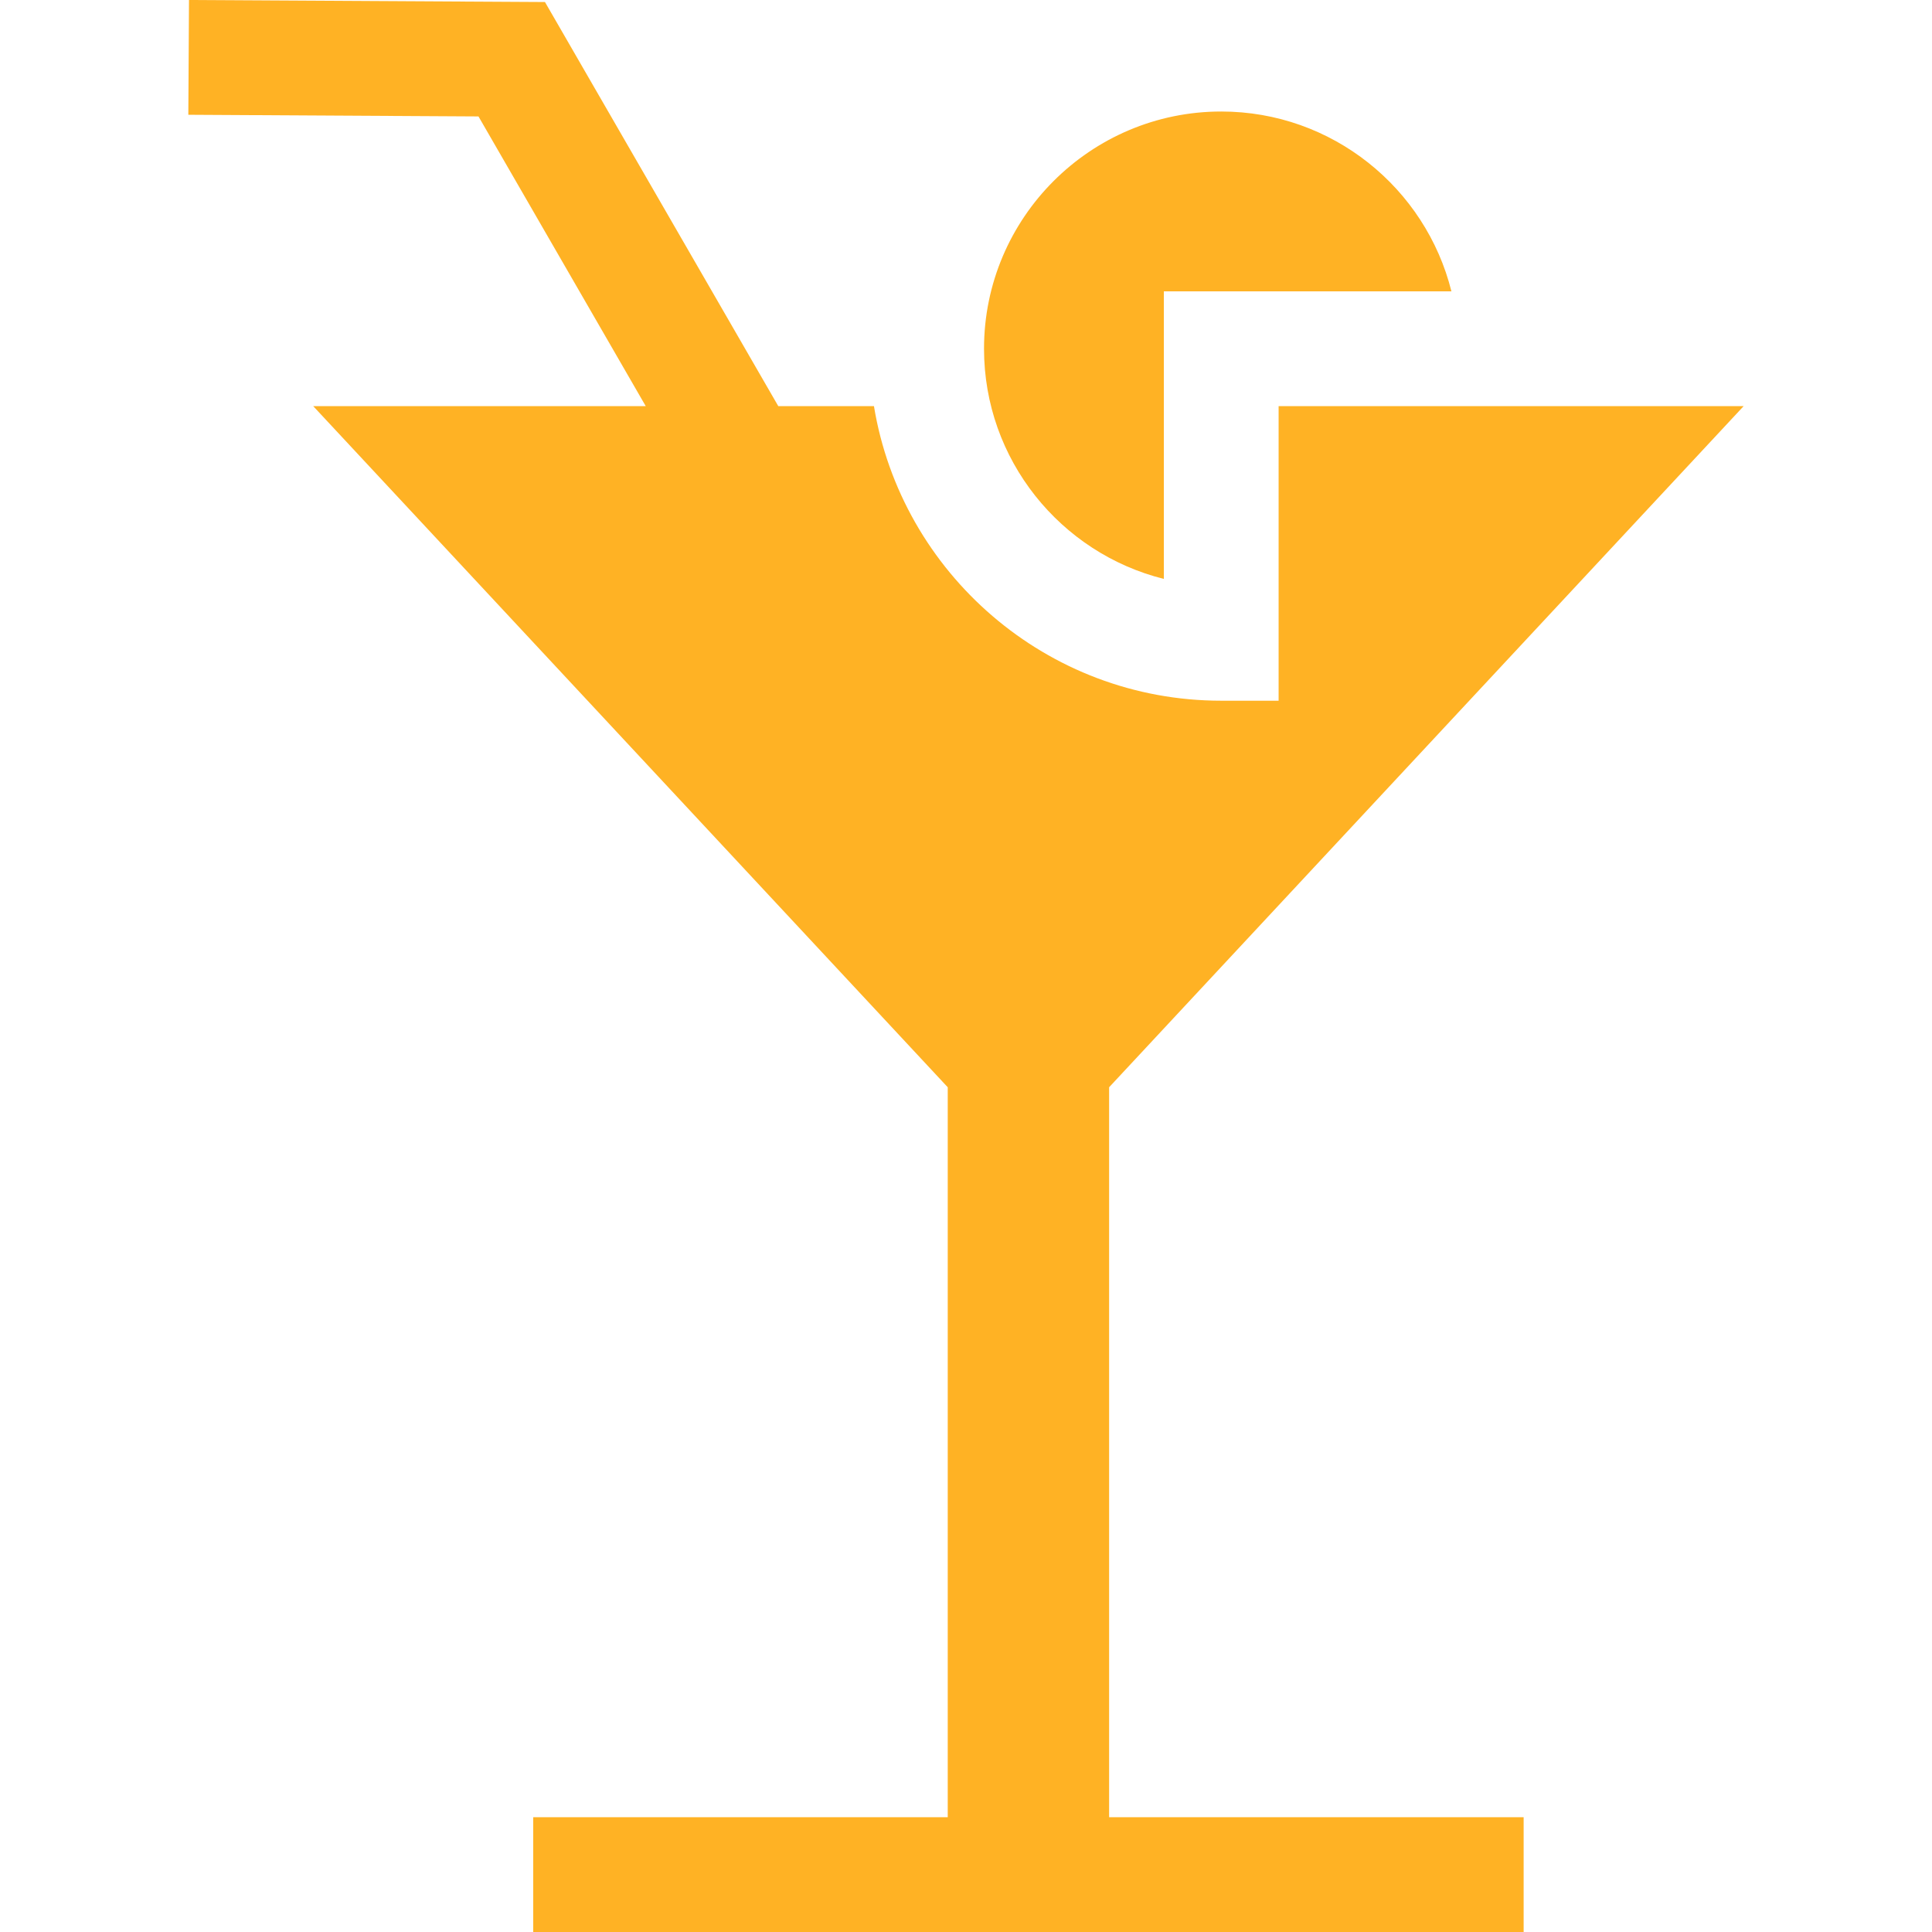
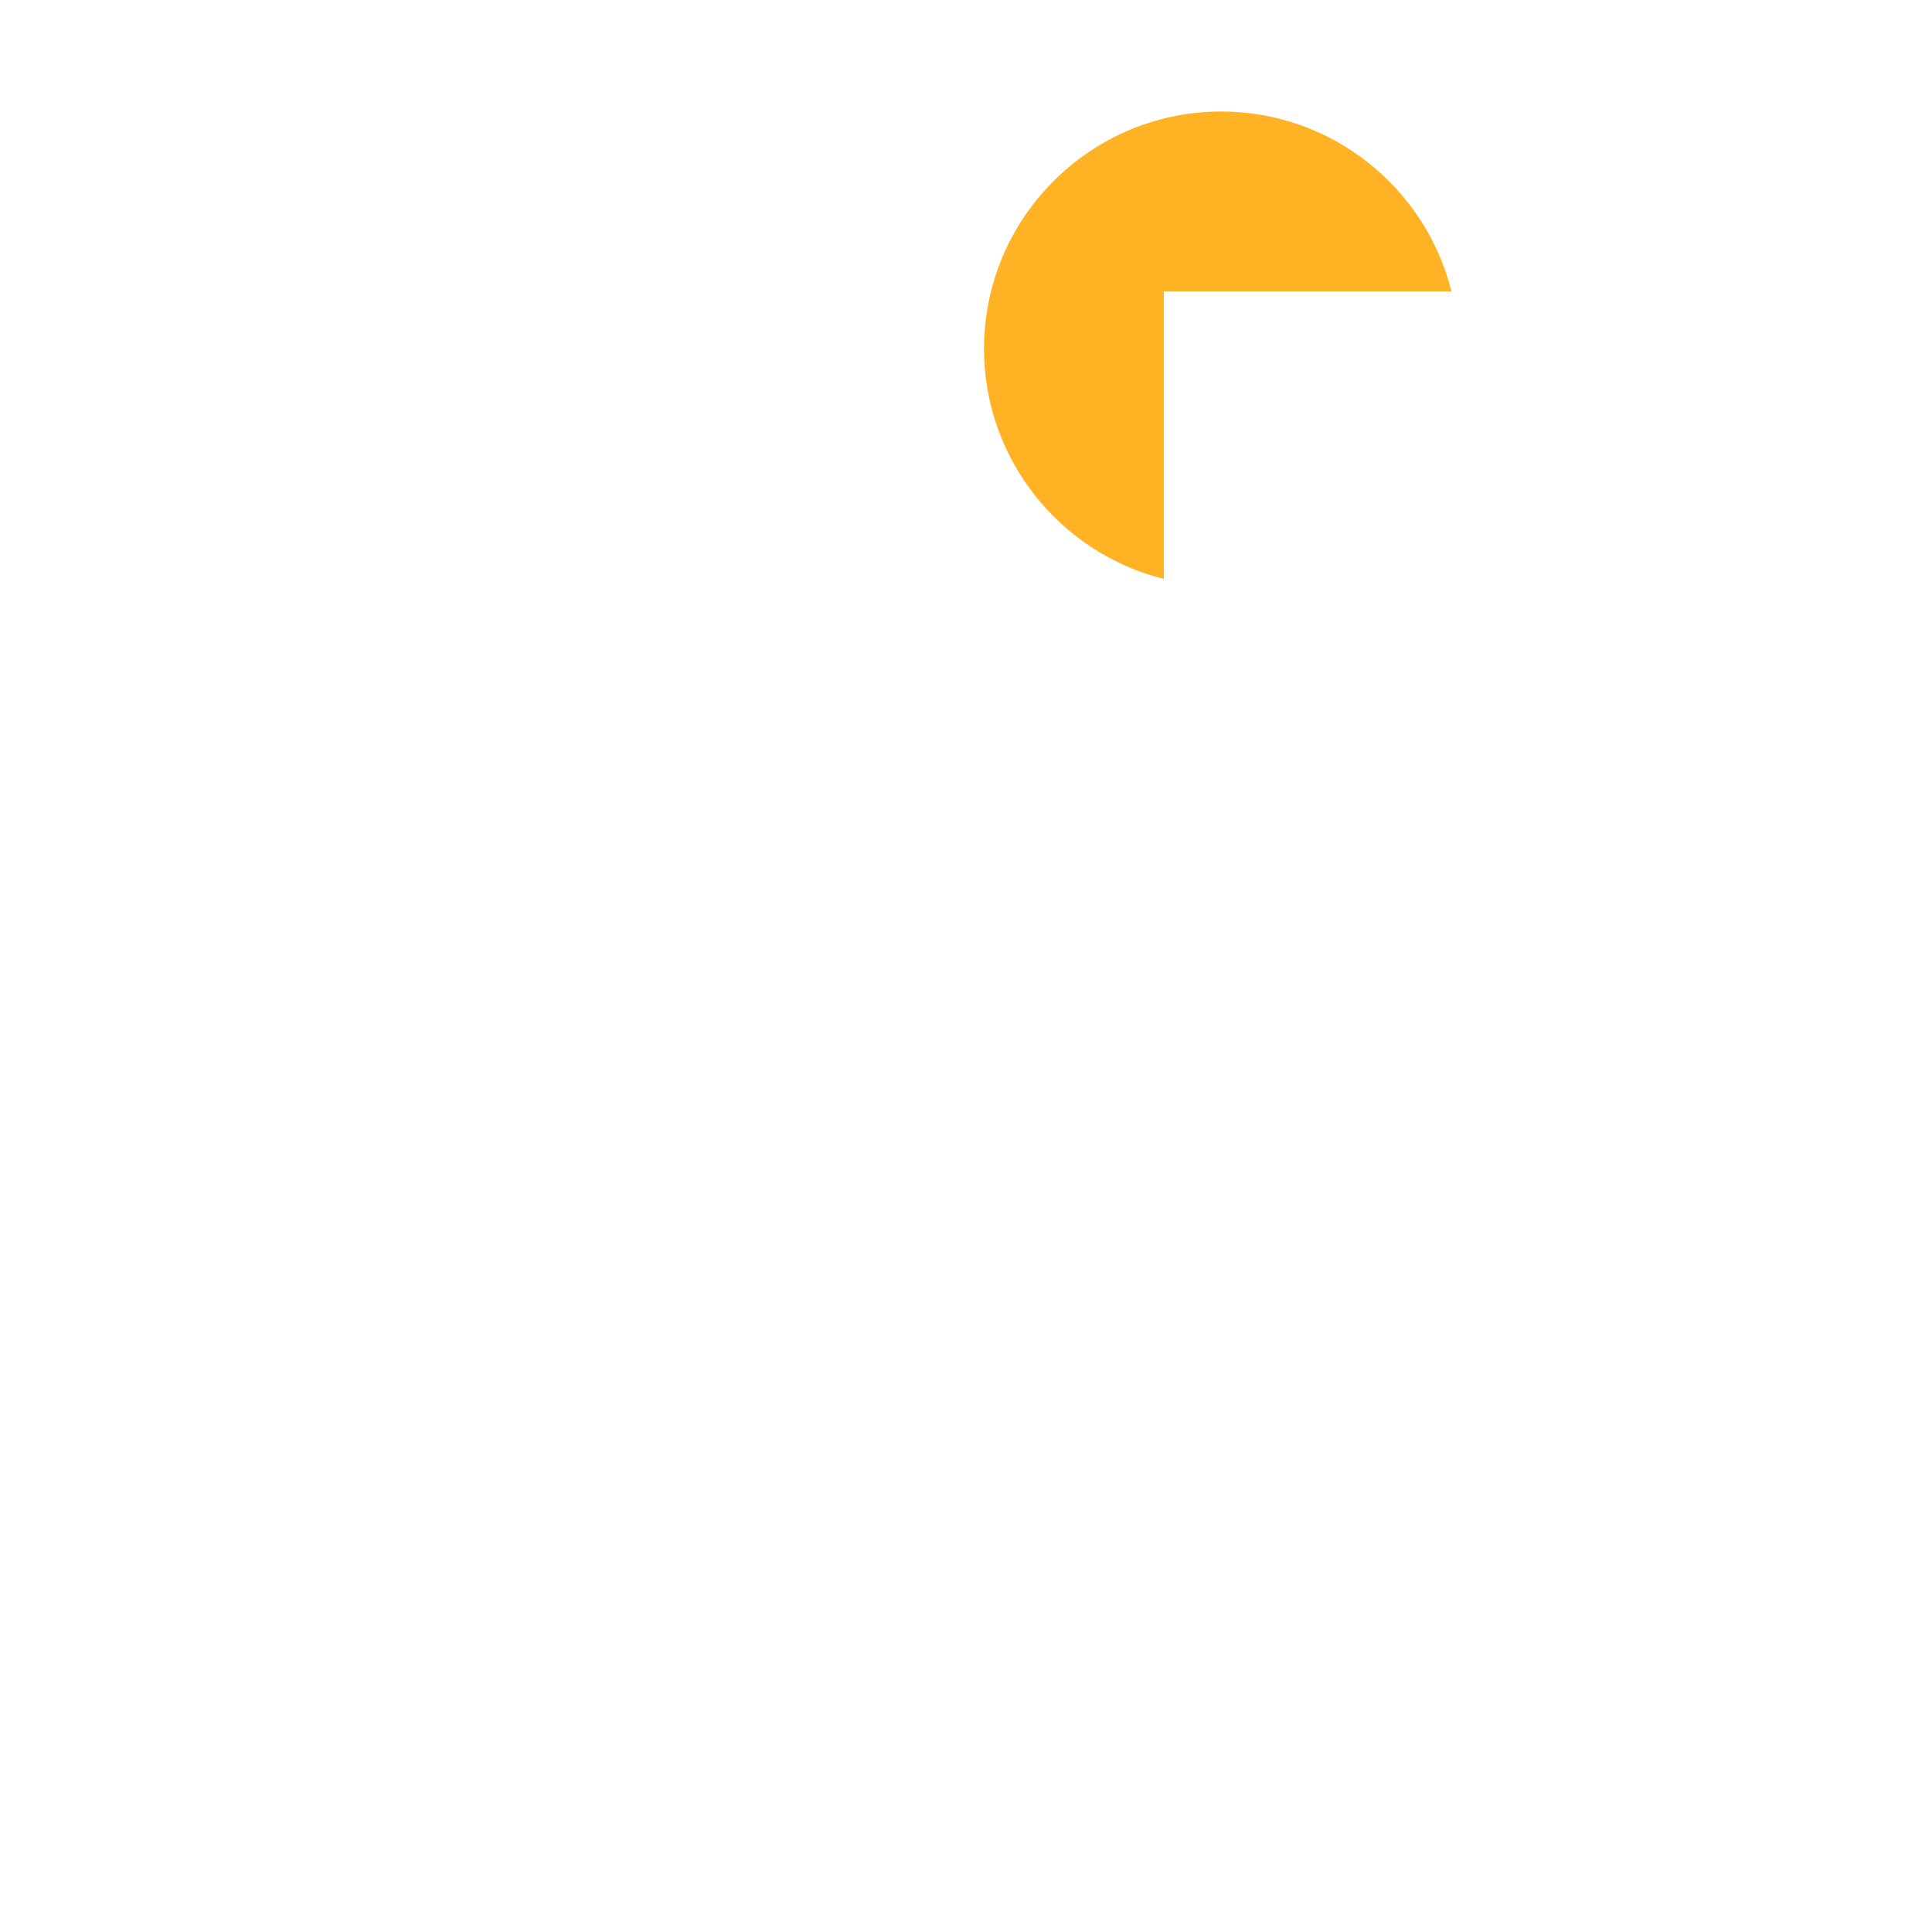
<svg xmlns="http://www.w3.org/2000/svg" fill="#FFB224 " height="800px" width="800px" id="Layer_1" viewBox="0 0 512 512" xml:space="preserve">
  <g id="SVGRepo_bgCarrier" stroke-width="0" />
  <g id="SVGRepo_tracerCarrier" stroke-linecap="round" stroke-linejoin="round" />
  <g id="SVGRepo_iconCarrier">
    <g>
      <g>
-         <path d="M293.928,288.134l168.162-180.51H338.846v78.071h-15.209c-46.256,0-84.75-33.845-92.033-78.071h-25.357L144.423,0.537 L50.084,0L49.91,30.417l76.892,0.439l44.322,76.768H82.998l168.162,180.51v193.448H141.307V512h262.474v-30.417H293.928V288.134z" />
-       </g>
+         </g>
    </g>
    <g>
      <g>
        <path d="M323.638,29.552c-34.663,0-62.863,28.2-62.863,62.862c0,29.421,20.316,54.186,47.655,61.004V77.206h76.211 C377.822,49.867,353.058,29.552,323.638,29.552z" />
      </g>
    </g>
  </g>
</svg>